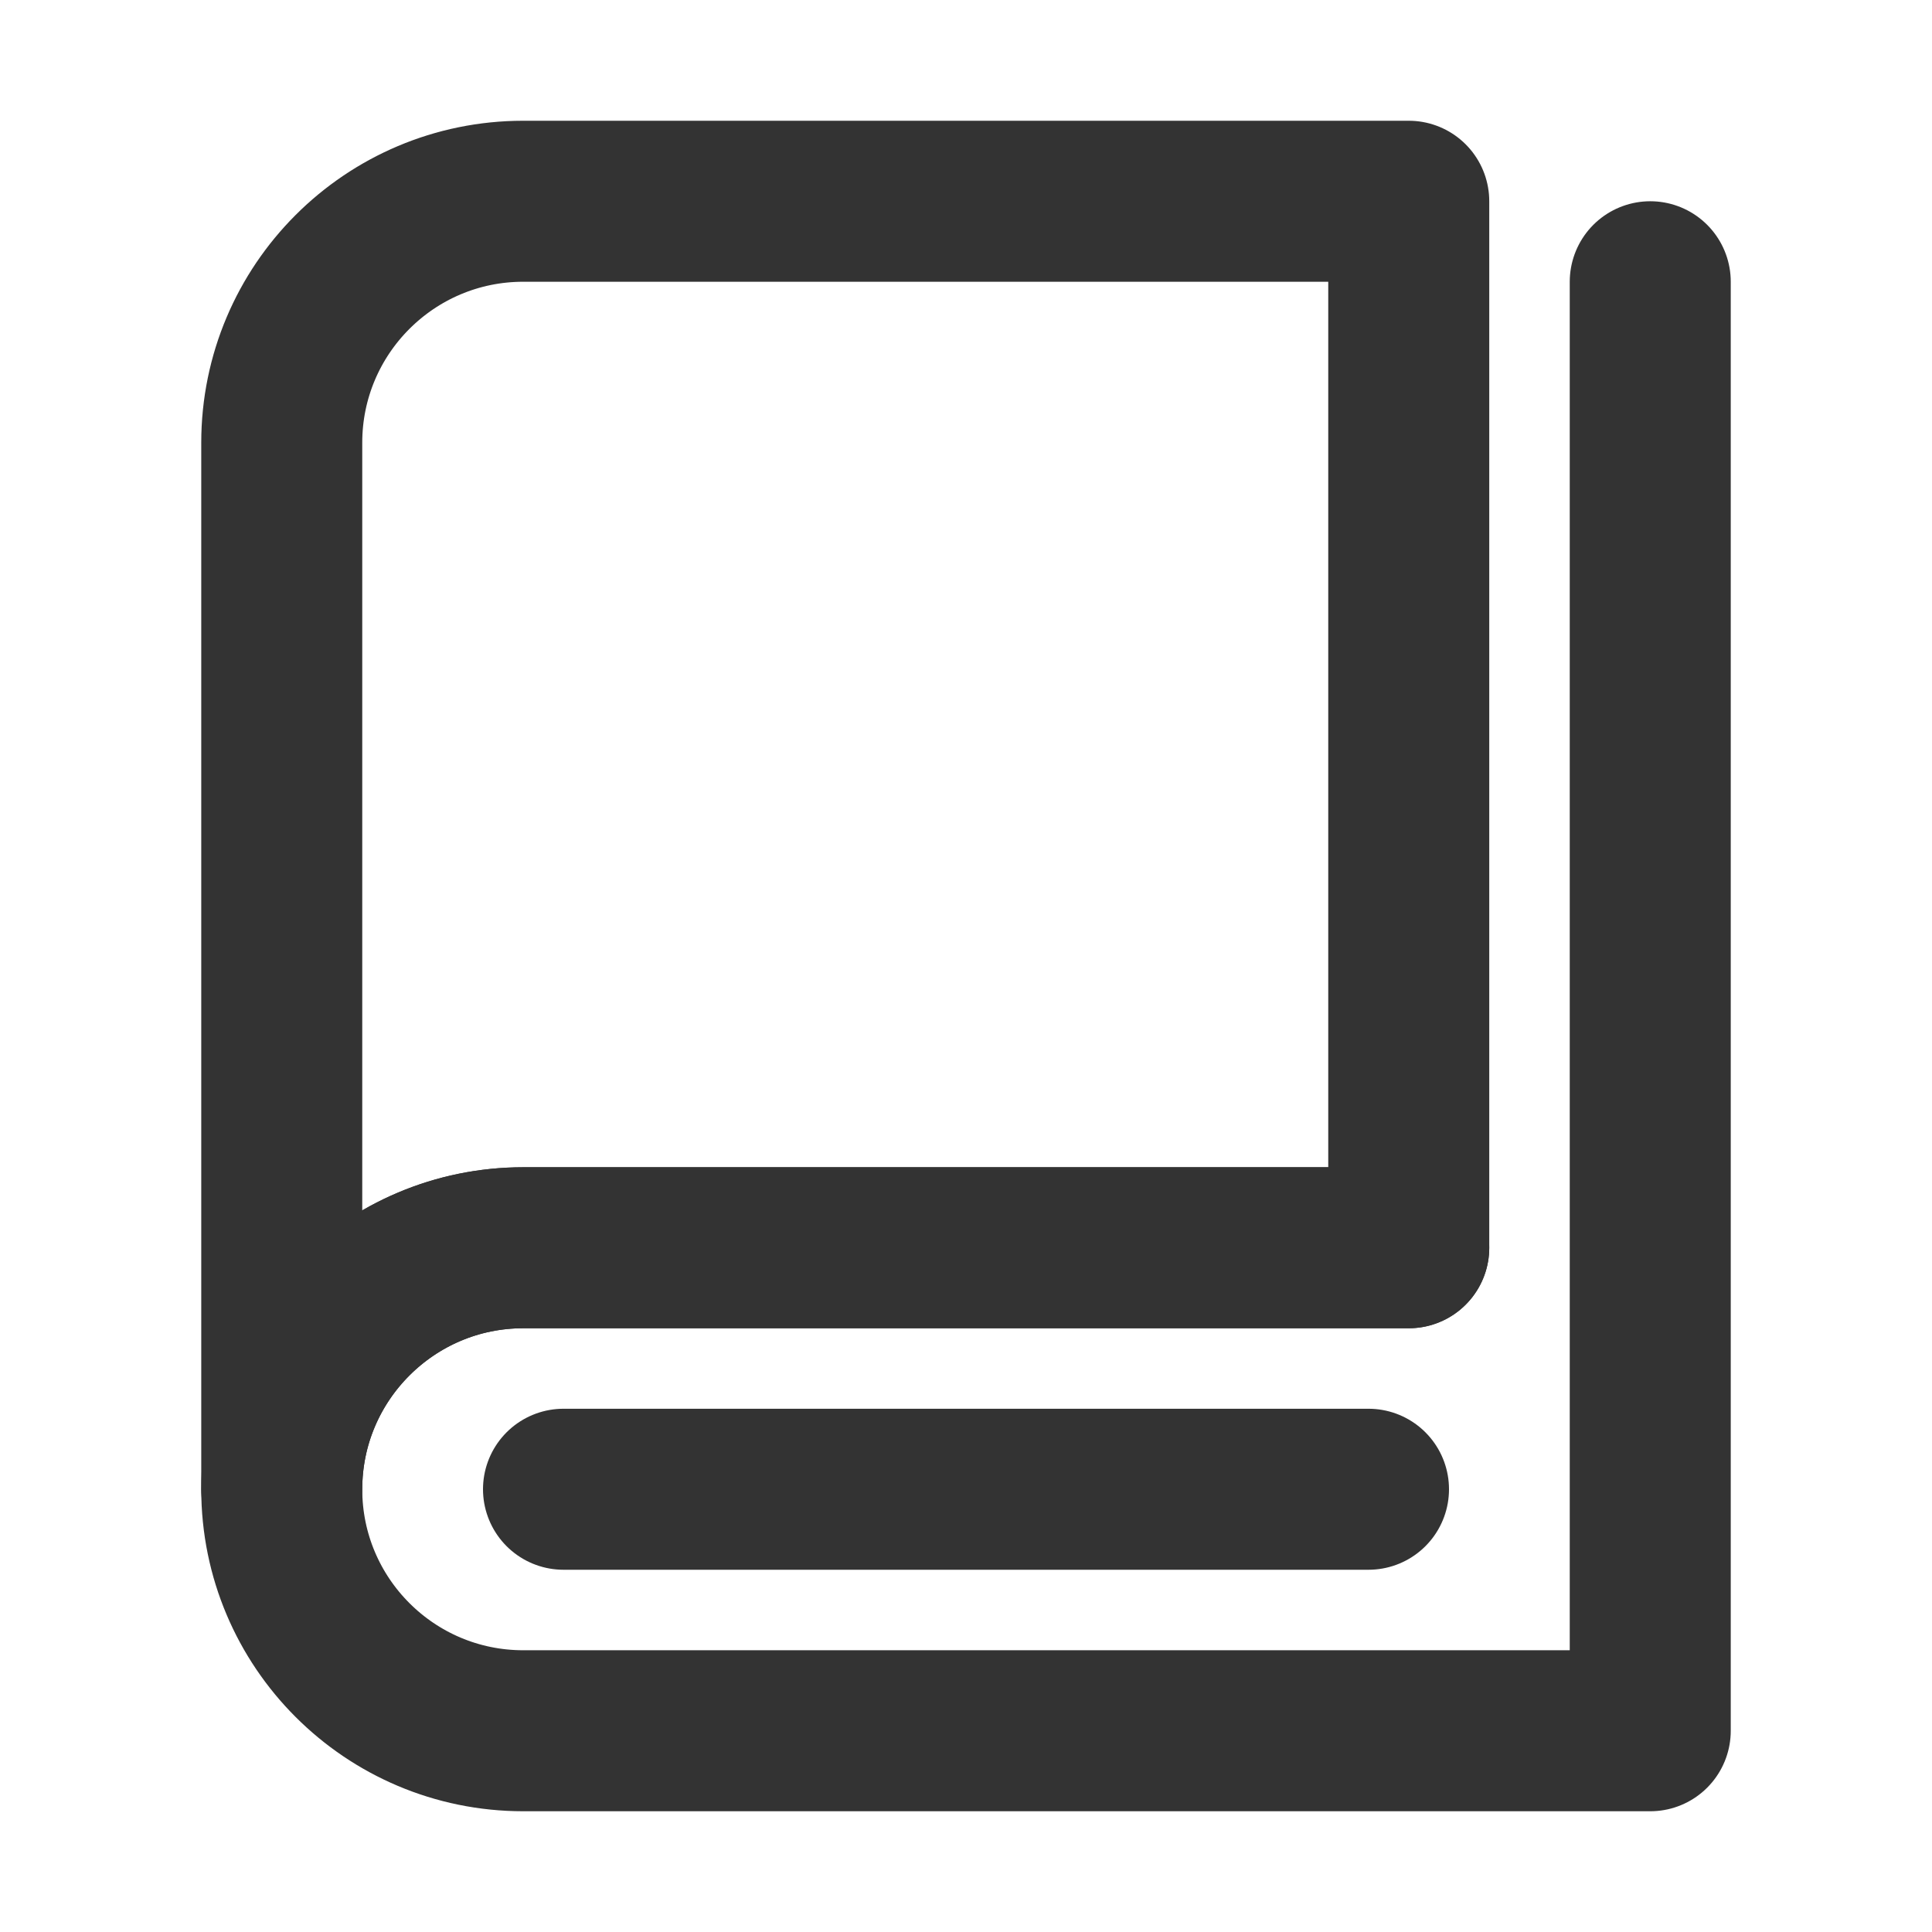
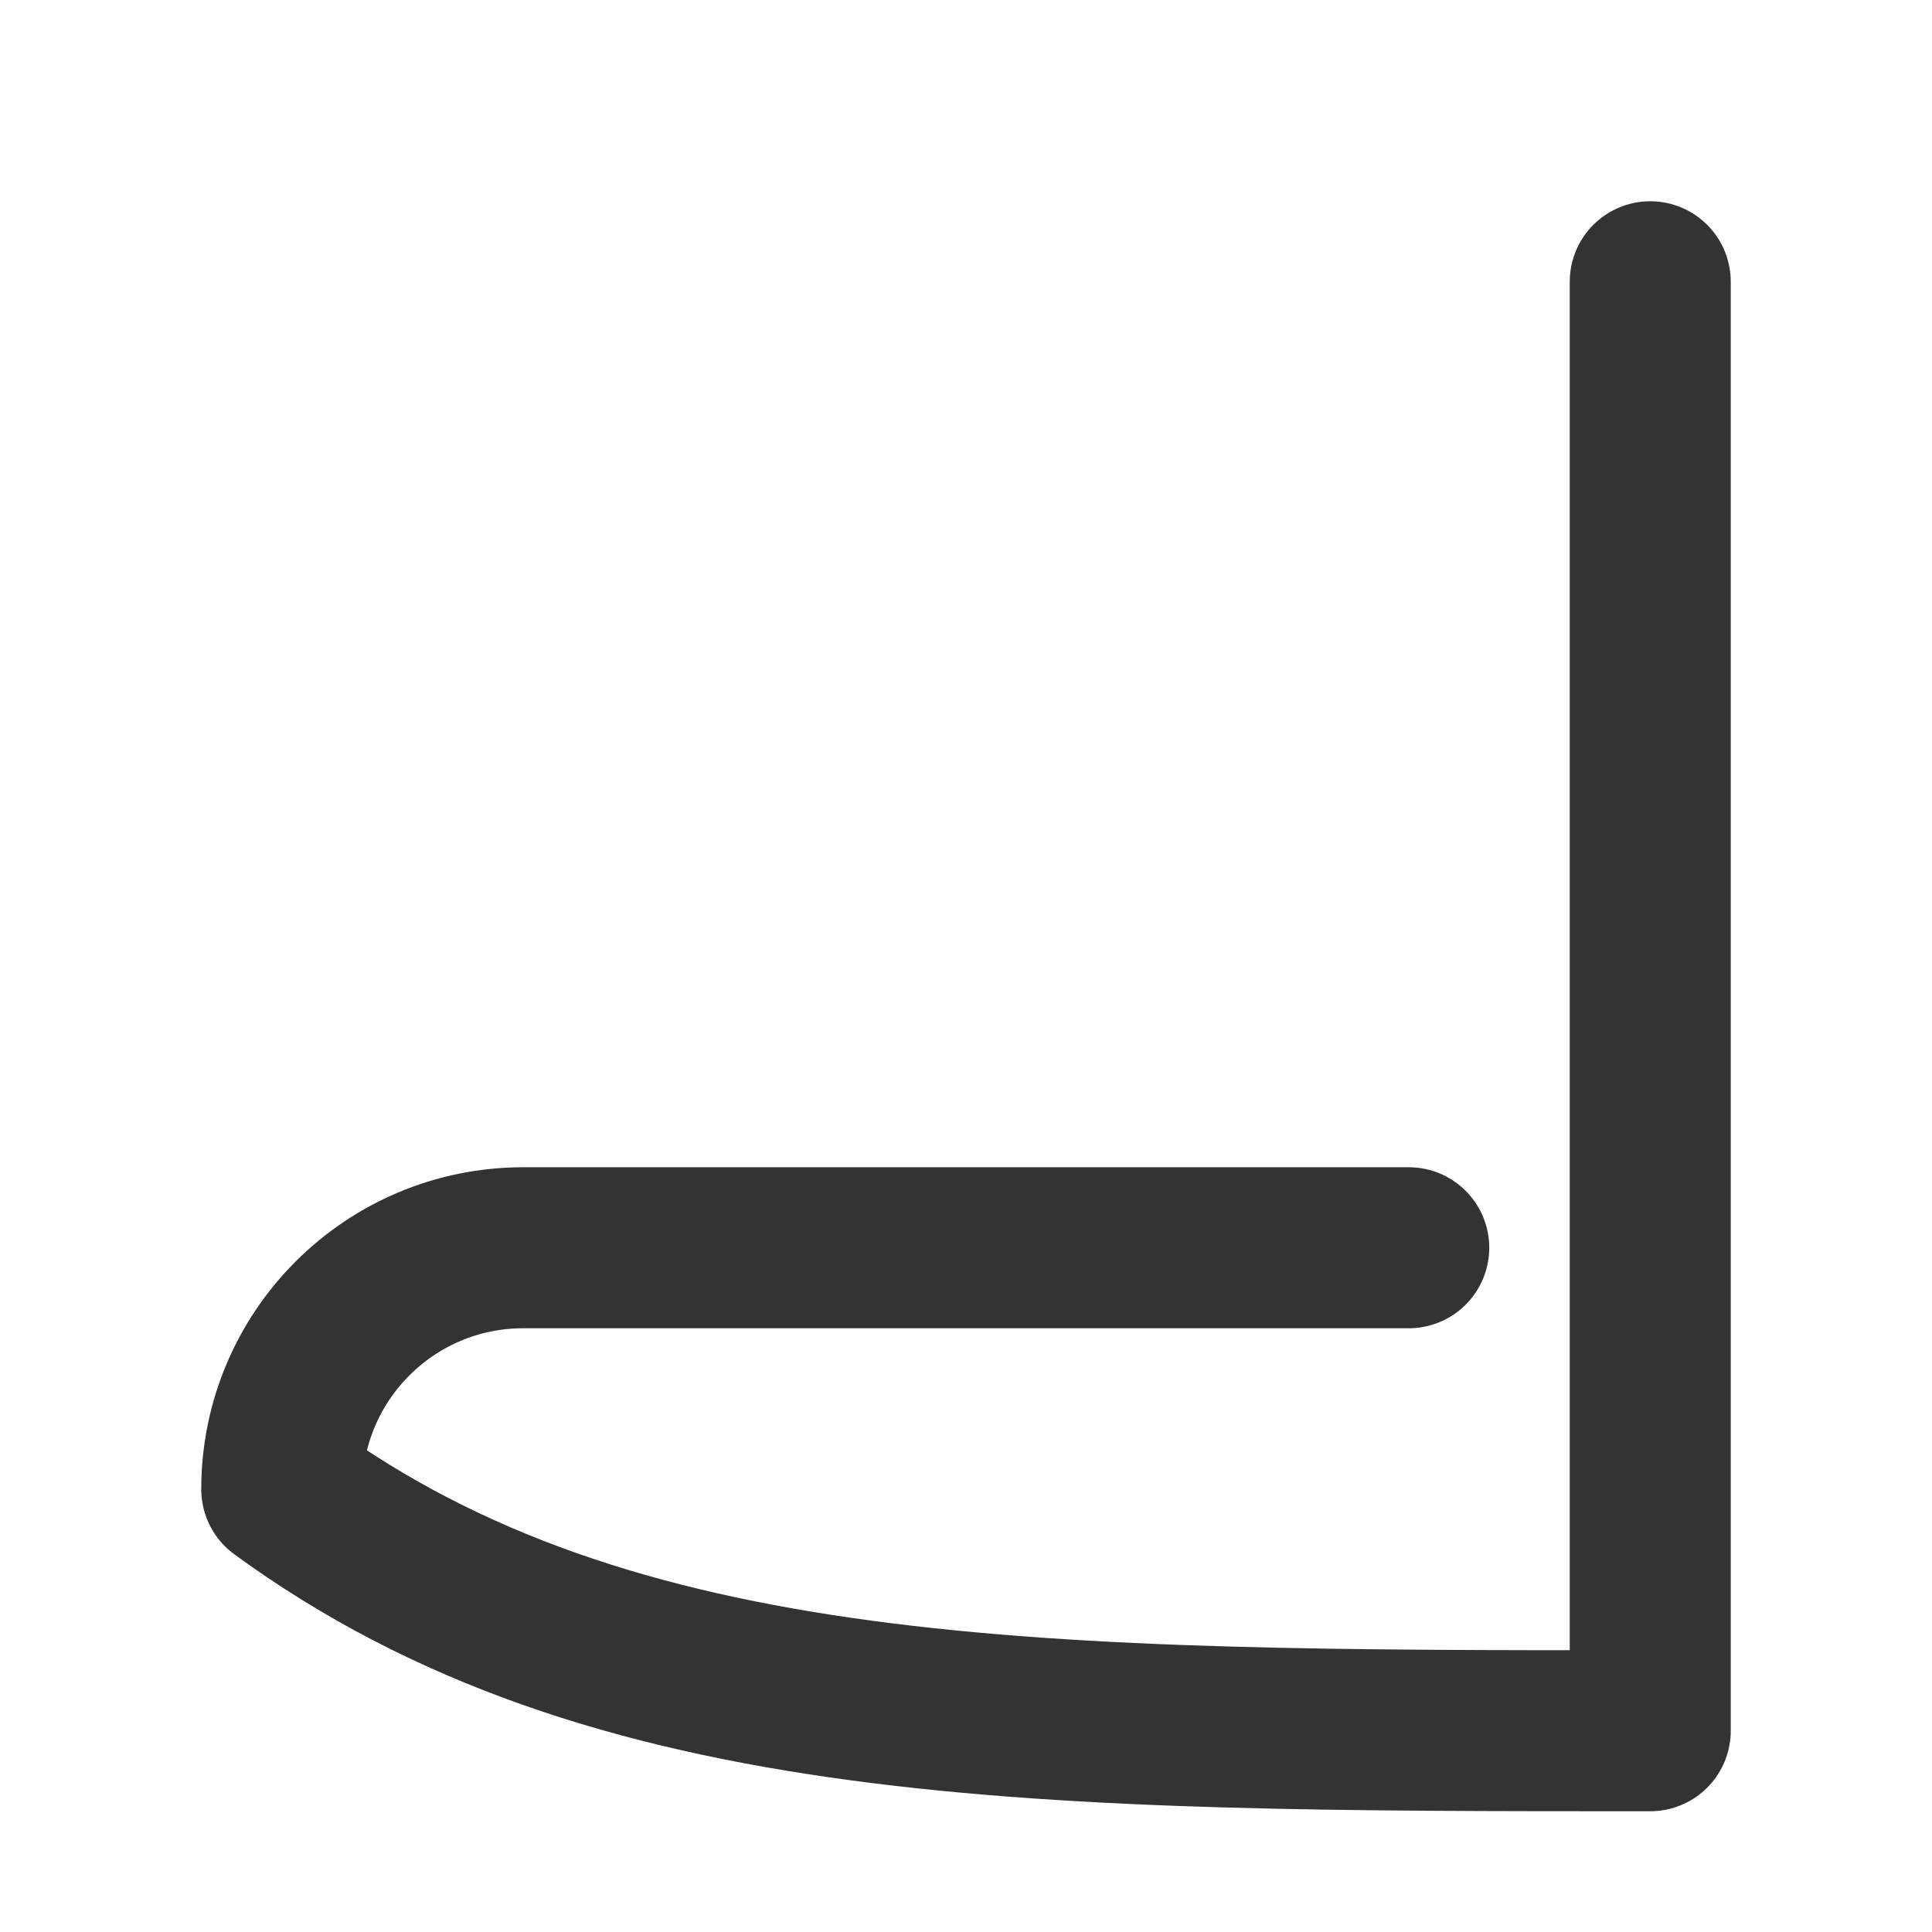
<svg xmlns="http://www.w3.org/2000/svg" width="24" height="24" viewBox="0 0 48 48" fill="none">
-   <path d="M7 37C7 29.297 7 11 7 11C7 7.686 9.686 5 13 5H35V31C35 31 18.233 31 13 31C9.7 31 7 33.684 7 37Z" fill="none" stroke="#333" stroke-width="4" stroke-linejoin="round" />
-   <path d="M35 31C35 31 14.154 31 13 31C9.686 31 7 33.686 7 37C7 40.314 9.686 43 13 43C15.209 43 25.876 43 41 43V7" stroke="#333" stroke-width="4" stroke-linecap="round" stroke-linejoin="round" />
-   <path d="M14 37H34" stroke="#333" stroke-width="4" stroke-linecap="round" stroke-linejoin="round" />
+   <path d="M35 31C35 31 14.154 31 13 31C9.686 31 7 33.686 7 37C15.209 43 25.876 43 41 43V7" stroke="#333" stroke-width="4" stroke-linecap="round" stroke-linejoin="round" />
</svg>